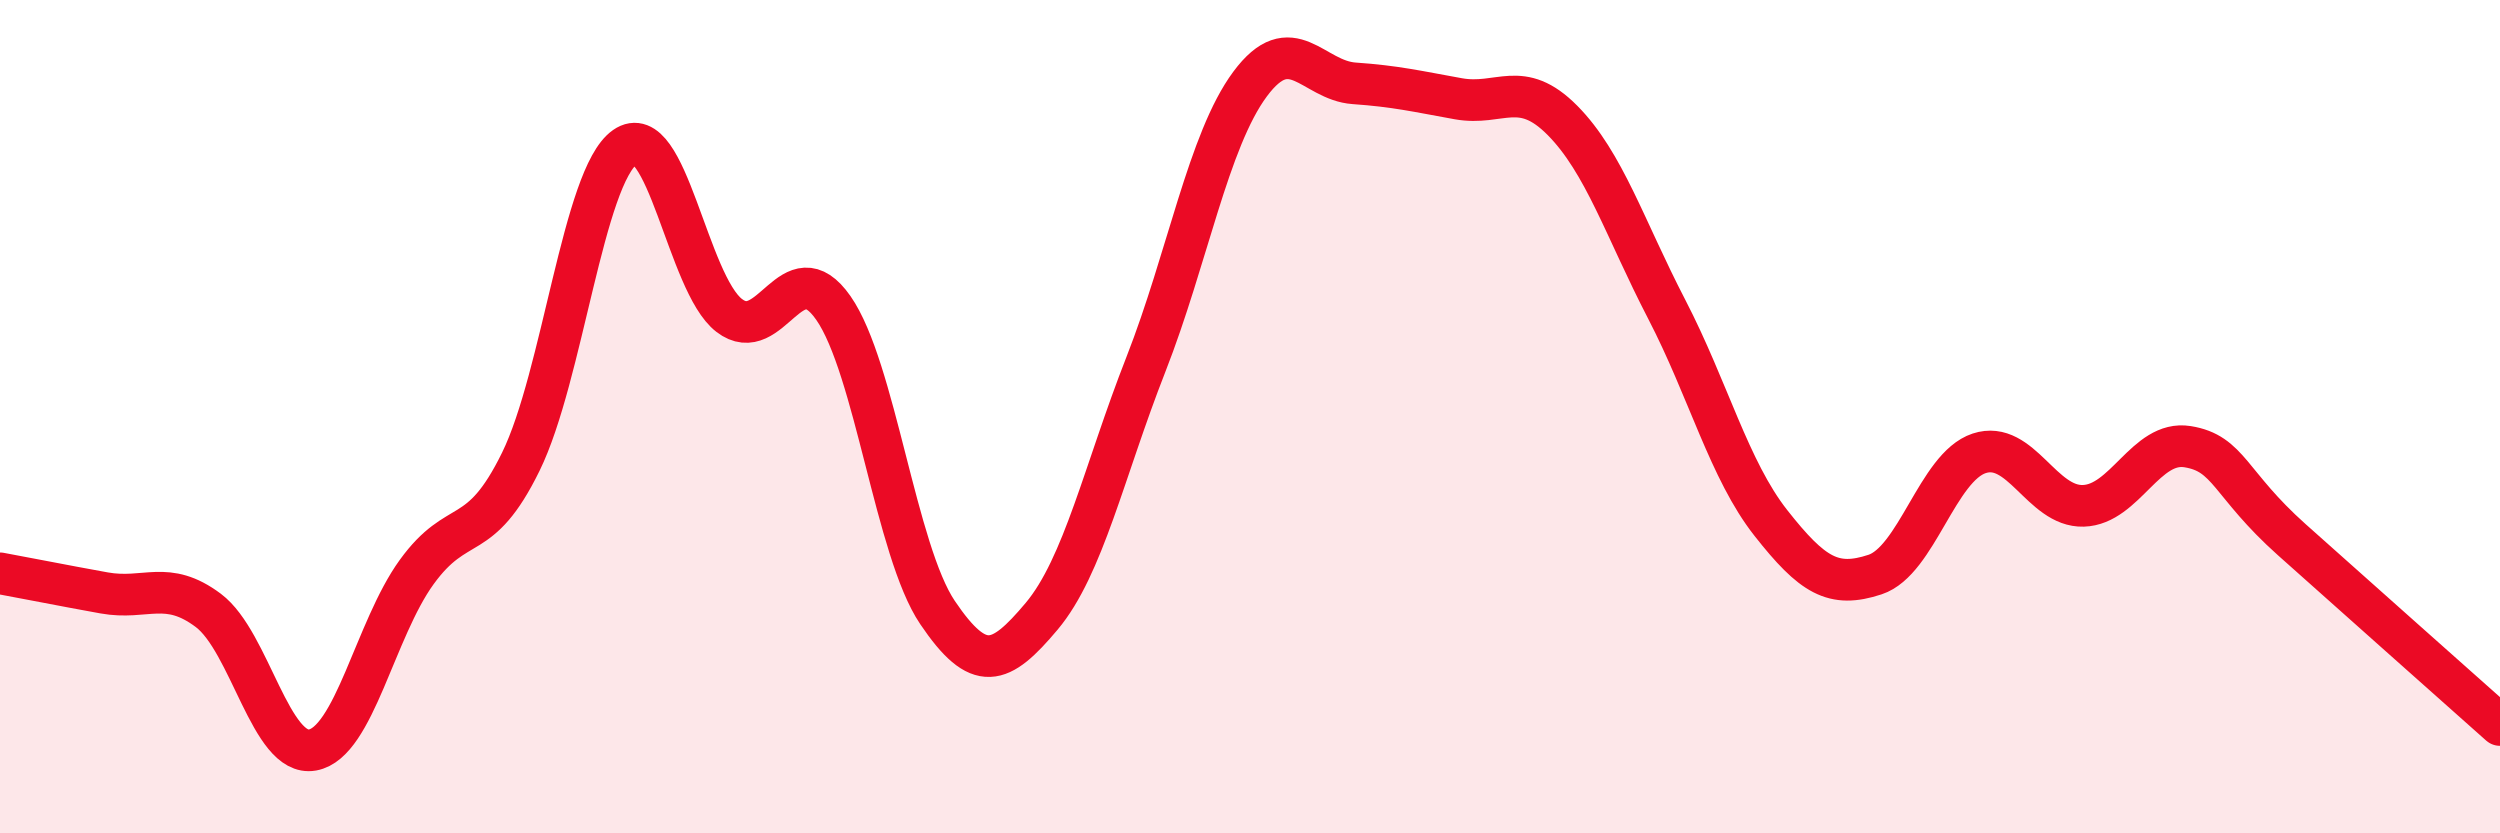
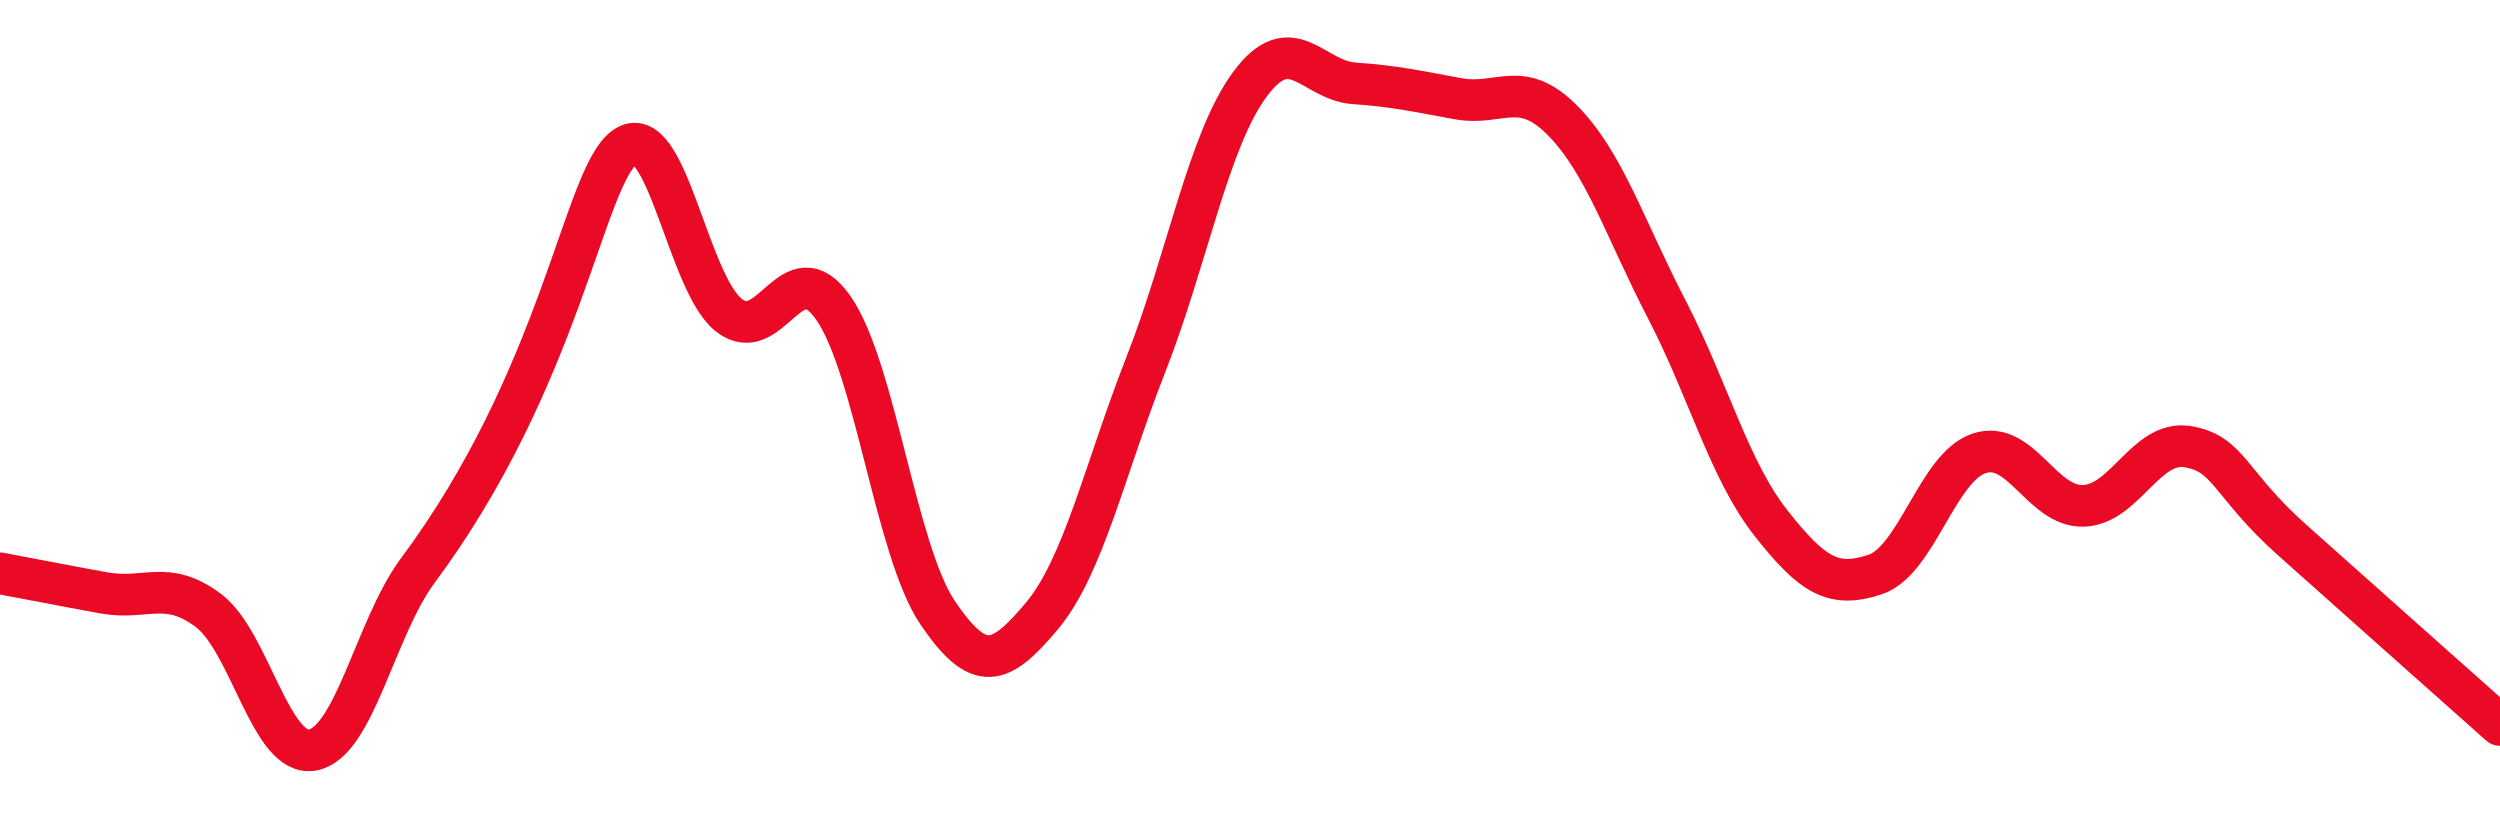
<svg xmlns="http://www.w3.org/2000/svg" width="60" height="20" viewBox="0 0 60 20">
-   <path d="M 0,13.76 C 0.5,13.85 1.5,14.05 2.5,14.23 C 3.5,14.41 4,13.9 5,14.65 C 6,15.4 6.5,18.18 7.5,18 C 8.5,17.82 9,15.11 10,13.73 C 11,12.35 11.5,13.12 12.5,11.08 C 13.5,9.04 14,4.23 15,3.53 C 16,2.83 16.5,6.8 17.5,7.57 C 18.5,8.34 19,5.96 20,7.39 C 21,8.82 21.5,13.22 22.5,14.7 C 23.5,16.18 24,15.98 25,14.79 C 26,13.6 26.5,11.3 27.5,8.75 C 28.5,6.2 29,3.37 30,2.02 C 31,0.67 31.5,1.93 32.5,2 C 33.5,2.07 34,2.19 35,2.37 C 36,2.55 36.5,1.88 37.5,2.89 C 38.5,3.9 39,5.49 40,7.42 C 41,9.35 41.5,11.28 42.5,12.55 C 43.5,13.82 44,14.12 45,13.79 C 46,13.46 46.5,11.21 47.5,10.88 C 48.5,10.55 49,12.17 50,12.14 C 51,12.11 51.5,10.56 52.5,10.72 C 53.5,10.88 53.5,11.61 55,12.95 C 56.5,14.29 59,16.51 60,17.4L60 20L0 20Z" fill="#EB0A25" opacity="0.1" stroke-linecap="round" stroke-linejoin="round" />
-   <path d="M 0,13.76 C 0.5,13.85 1.5,14.05 2.5,14.23 C 3.5,14.41 4,13.9 5,14.65 C 6,15.4 6.5,18.18 7.5,18 C 8.5,17.82 9,15.11 10,13.73 C 11,12.35 11.5,13.12 12.5,11.08 C 13.5,9.04 14,4.23 15,3.53 C 16,2.83 16.5,6.8 17.5,7.57 C 18.5,8.34 19,5.96 20,7.39 C 21,8.82 21.5,13.22 22.5,14.7 C 23.5,16.18 24,15.98 25,14.79 C 26,13.6 26.5,11.3 27.5,8.75 C 28.5,6.2 29,3.37 30,2.02 C 31,0.67 31.5,1.93 32.5,2 C 33.5,2.07 34,2.19 35,2.37 C 36,2.55 36.5,1.88 37.5,2.89 C 38.5,3.9 39,5.49 40,7.42 C 41,9.35 41.5,11.28 42.5,12.55 C 43.5,13.82 44,14.12 45,13.79 C 46,13.46 46.5,11.21 47.5,10.88 C 48.5,10.55 49,12.17 50,12.14 C 51,12.11 51.5,10.56 52.5,10.72 C 53.5,10.88 53.5,11.61 55,12.95 C 56.5,14.29 59,16.51 60,17.4" stroke="#EB0A25" stroke-width="1" fill="none" stroke-linecap="round" stroke-linejoin="round" />
+   <path d="M 0,13.76 C 0.5,13.85 1.5,14.05 2.5,14.23 C 3.5,14.41 4,13.9 5,14.65 C 6,15.4 6.5,18.18 7.5,18 C 8.5,17.82 9,15.11 10,13.73 C 13.5,9.04 14,4.23 15,3.53 C 16,2.83 16.5,6.8 17.5,7.57 C 18.5,8.34 19,5.96 20,7.39 C 21,8.82 21.5,13.22 22.5,14.7 C 23.5,16.18 24,15.98 25,14.79 C 26,13.6 26.5,11.3 27.5,8.75 C 28.5,6.2 29,3.37 30,2.02 C 31,0.67 31.5,1.93 32.5,2 C 33.5,2.07 34,2.19 35,2.37 C 36,2.55 36.5,1.88 37.5,2.89 C 38.5,3.9 39,5.49 40,7.42 C 41,9.35 41.5,11.28 42.5,12.55 C 43.5,13.82 44,14.12 45,13.79 C 46,13.46 46.5,11.21 47.5,10.88 C 48.5,10.55 49,12.17 50,12.14 C 51,12.11 51.5,10.56 52.5,10.72 C 53.5,10.88 53.5,11.61 55,12.95 C 56.5,14.29 59,16.51 60,17.4" stroke="#EB0A25" stroke-width="1" fill="none" stroke-linecap="round" stroke-linejoin="round" />
</svg>